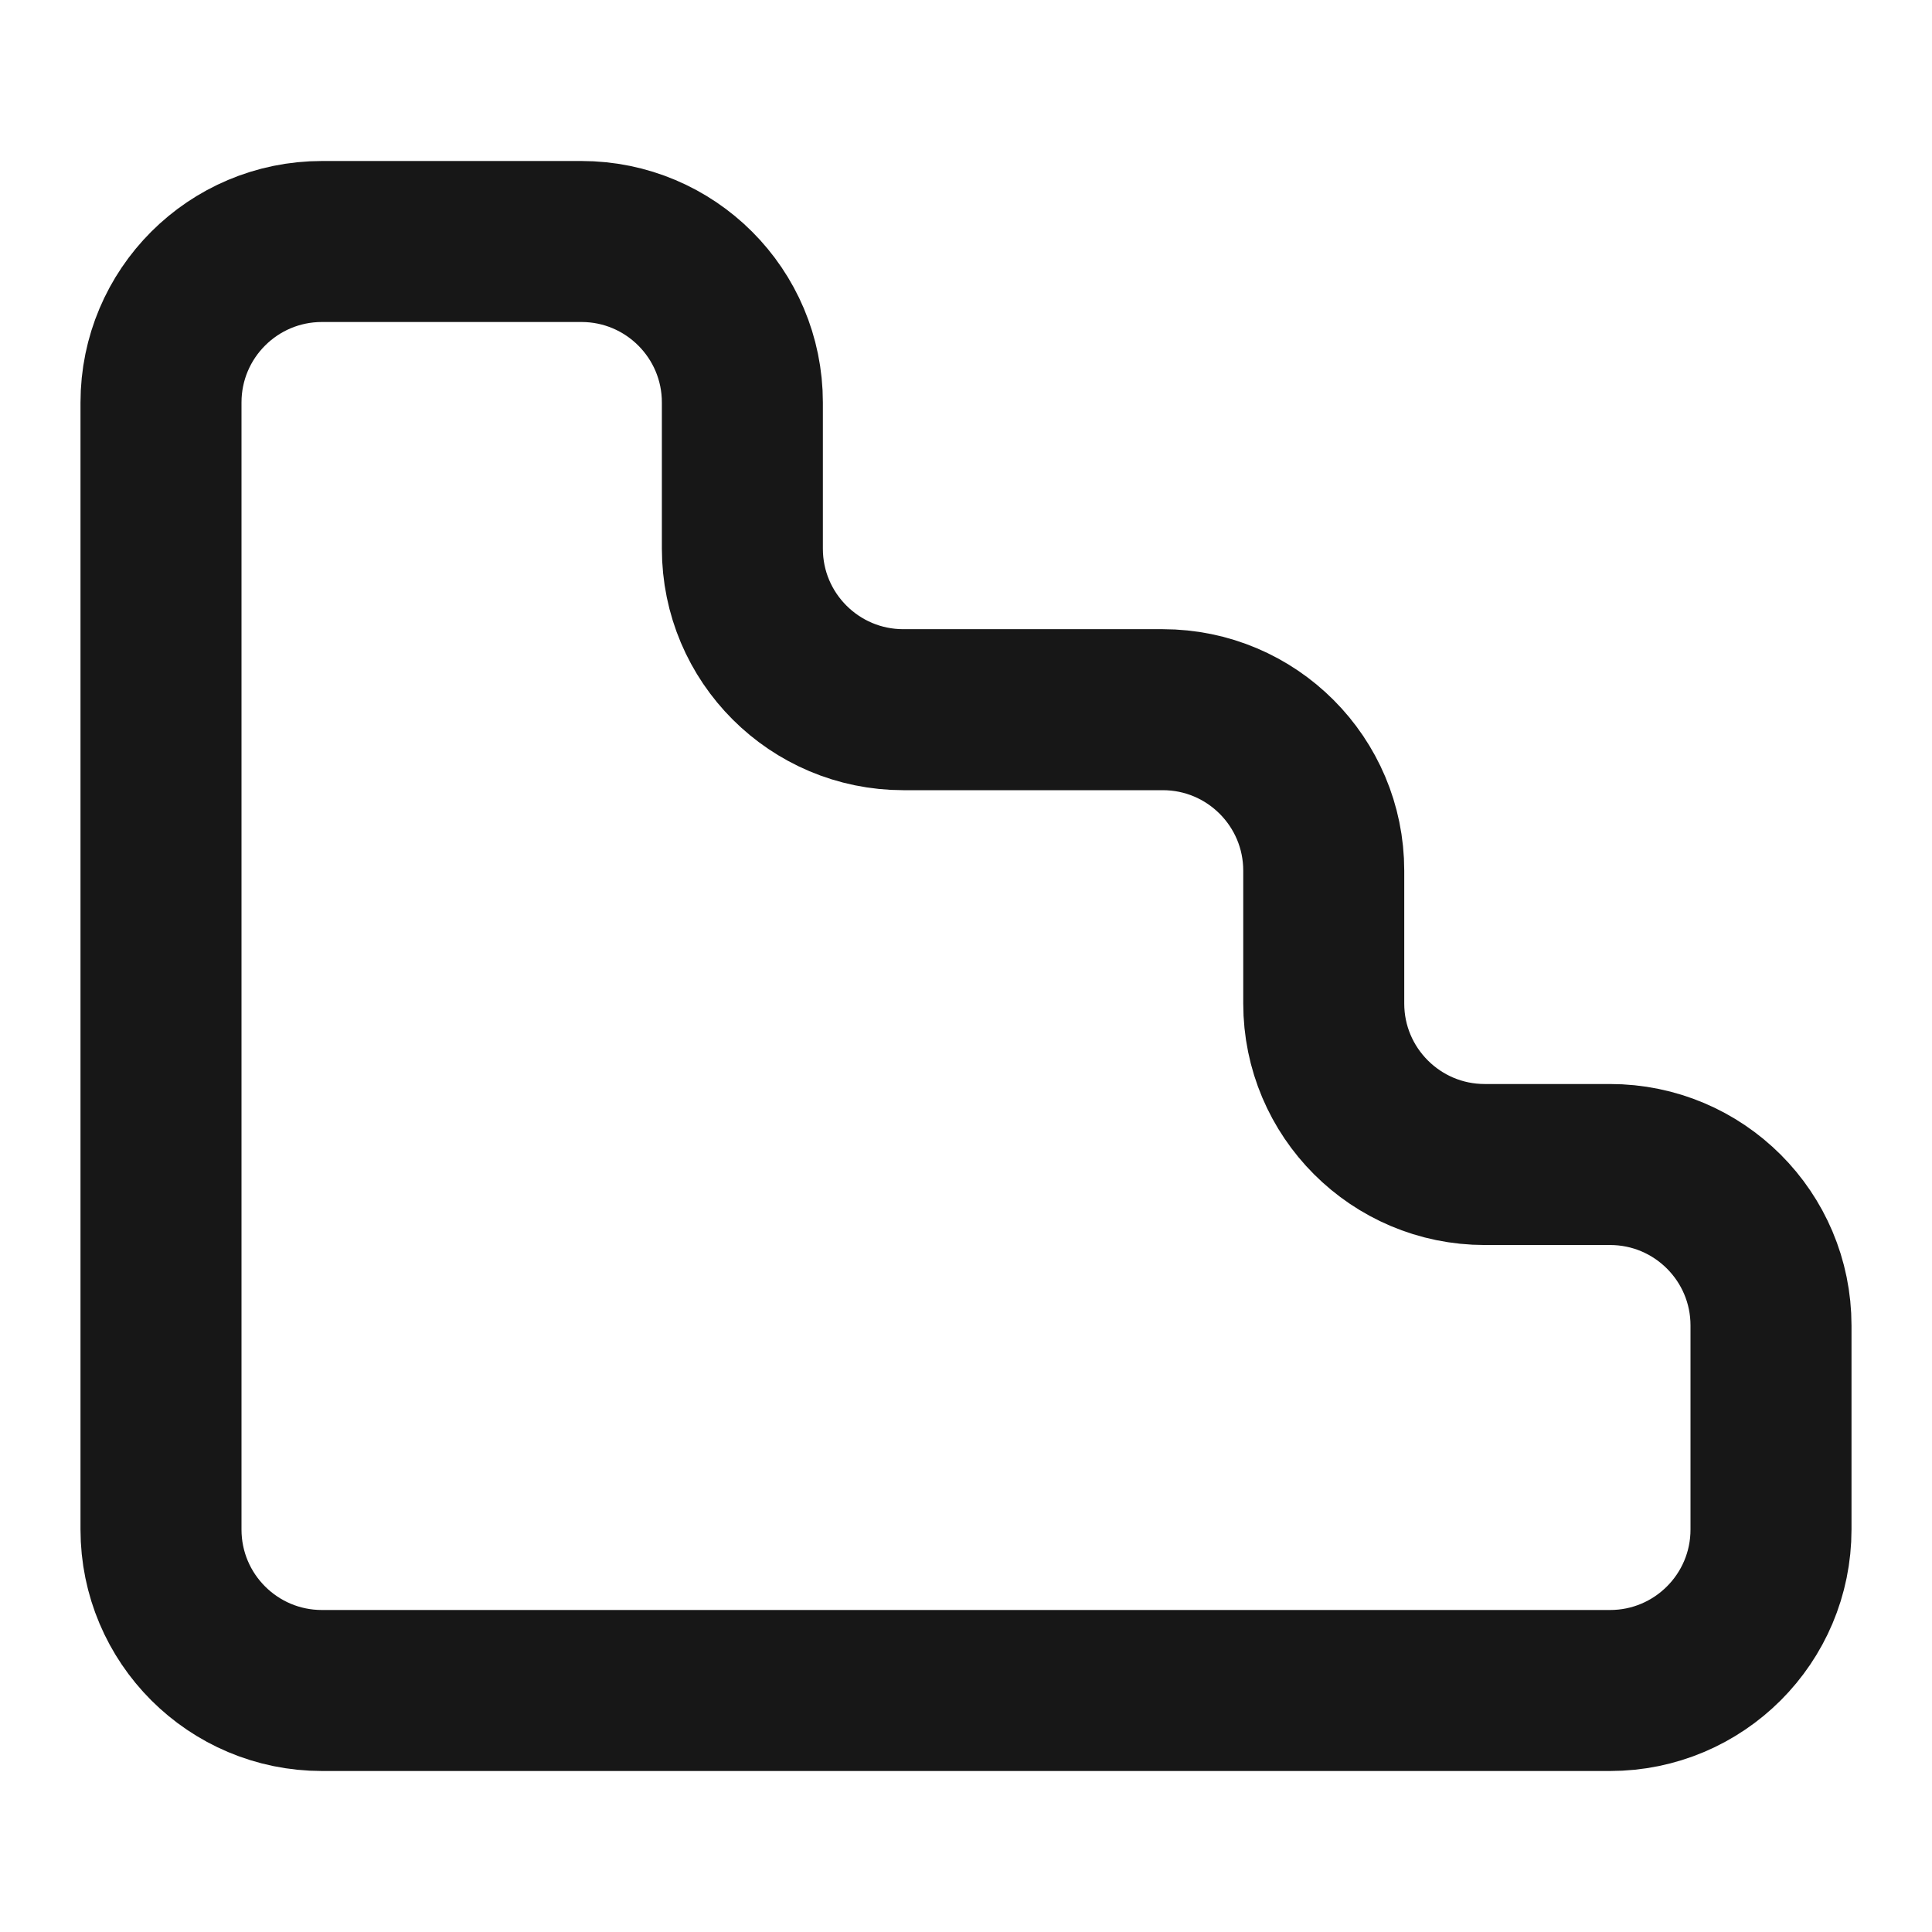
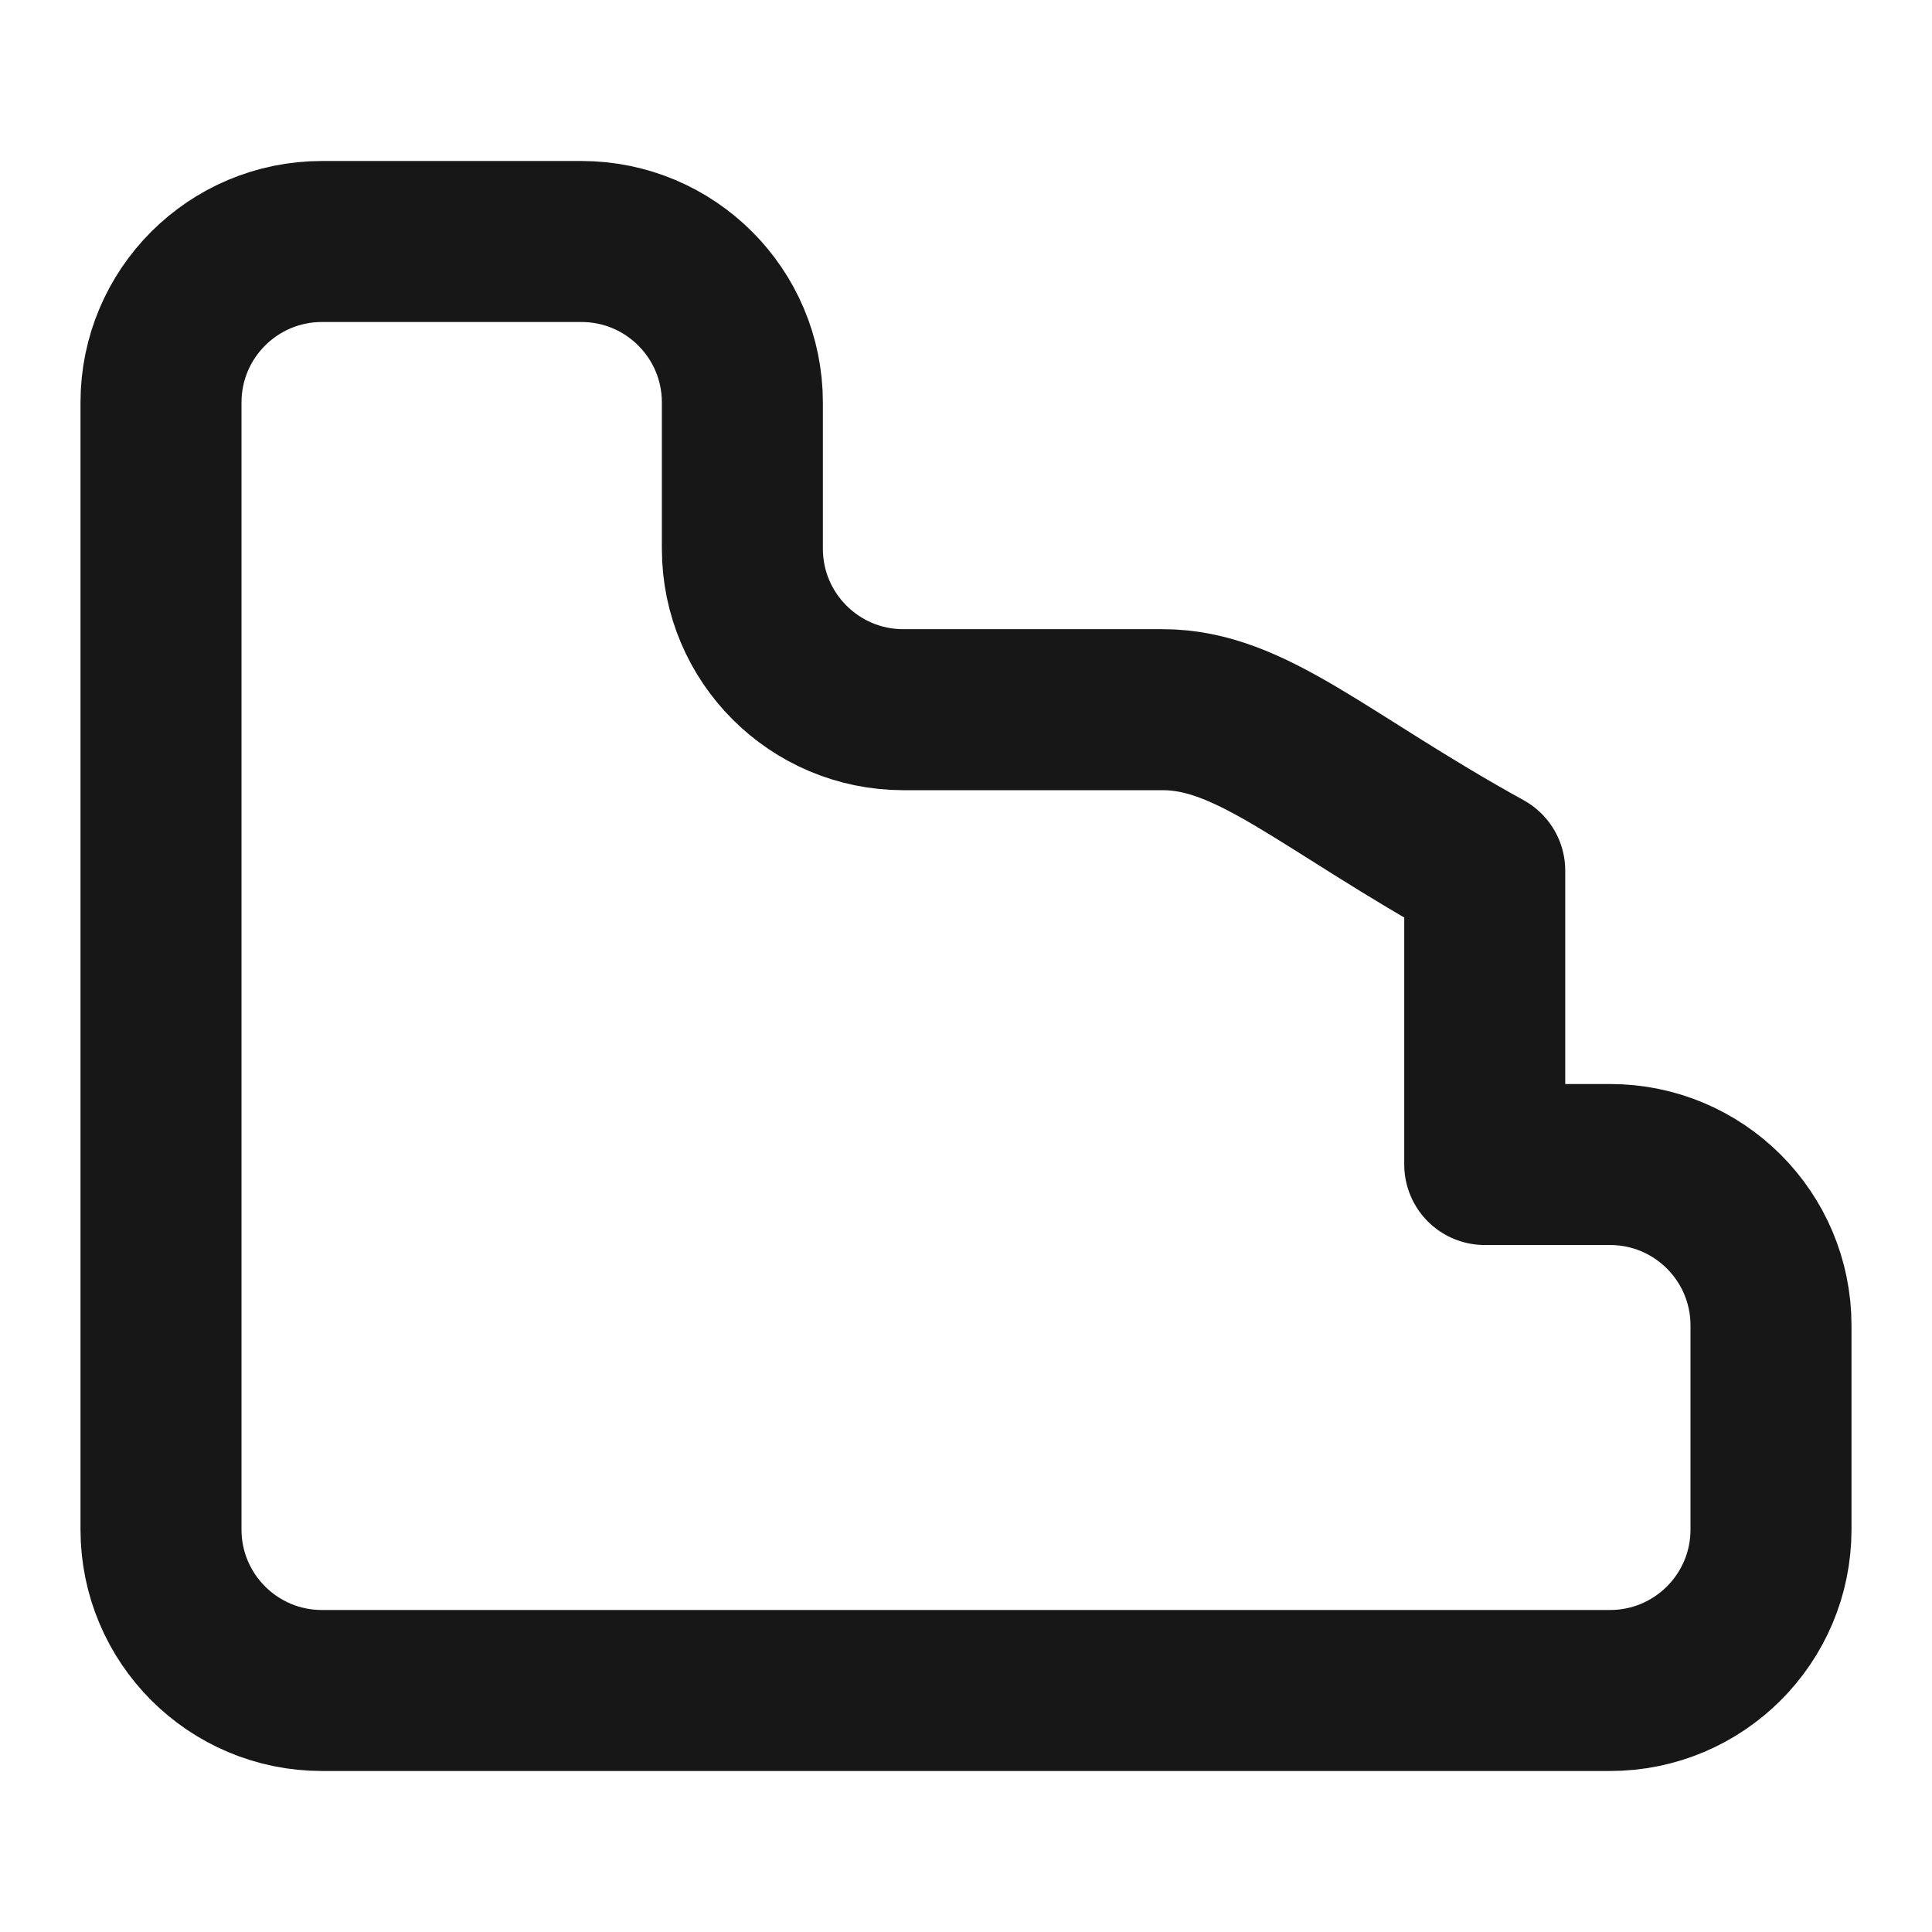
<svg xmlns="http://www.w3.org/2000/svg" width="24" height="24" viewBox="0 0 24 24" fill="none">
-   <path d="M7.222 3H4C2.895 3 2 3.895 2 5V19C2 20.105 2.895 21 4 21H20C21.105 21 22 20.105 22 19V16.466C22 15.361 21.105 14.466 20 14.466H18.444C17.34 14.466 16.444 13.57 16.444 12.466V10.816C16.444 9.712 15.549 8.816 14.444 8.816H11.222C10.118 8.816 9.222 7.921 9.222 6.816V5C9.222 3.895 8.327 3 7.222 3Z" stroke="#171717" stroke-width="2" stroke-linecap="round" stroke-linejoin="round" />
+   <path d="M7.222 3H4C2.895 3 2 3.895 2 5V19C2 20.105 2.895 21 4 21H20C21.105 21 22 20.105 22 19V16.466C22 15.361 21.105 14.466 20 14.466H18.444V10.816C16.444 9.712 15.549 8.816 14.444 8.816H11.222C10.118 8.816 9.222 7.921 9.222 6.816V5C9.222 3.895 8.327 3 7.222 3Z" stroke="#171717" stroke-width="2" stroke-linecap="round" stroke-linejoin="round" />
</svg>